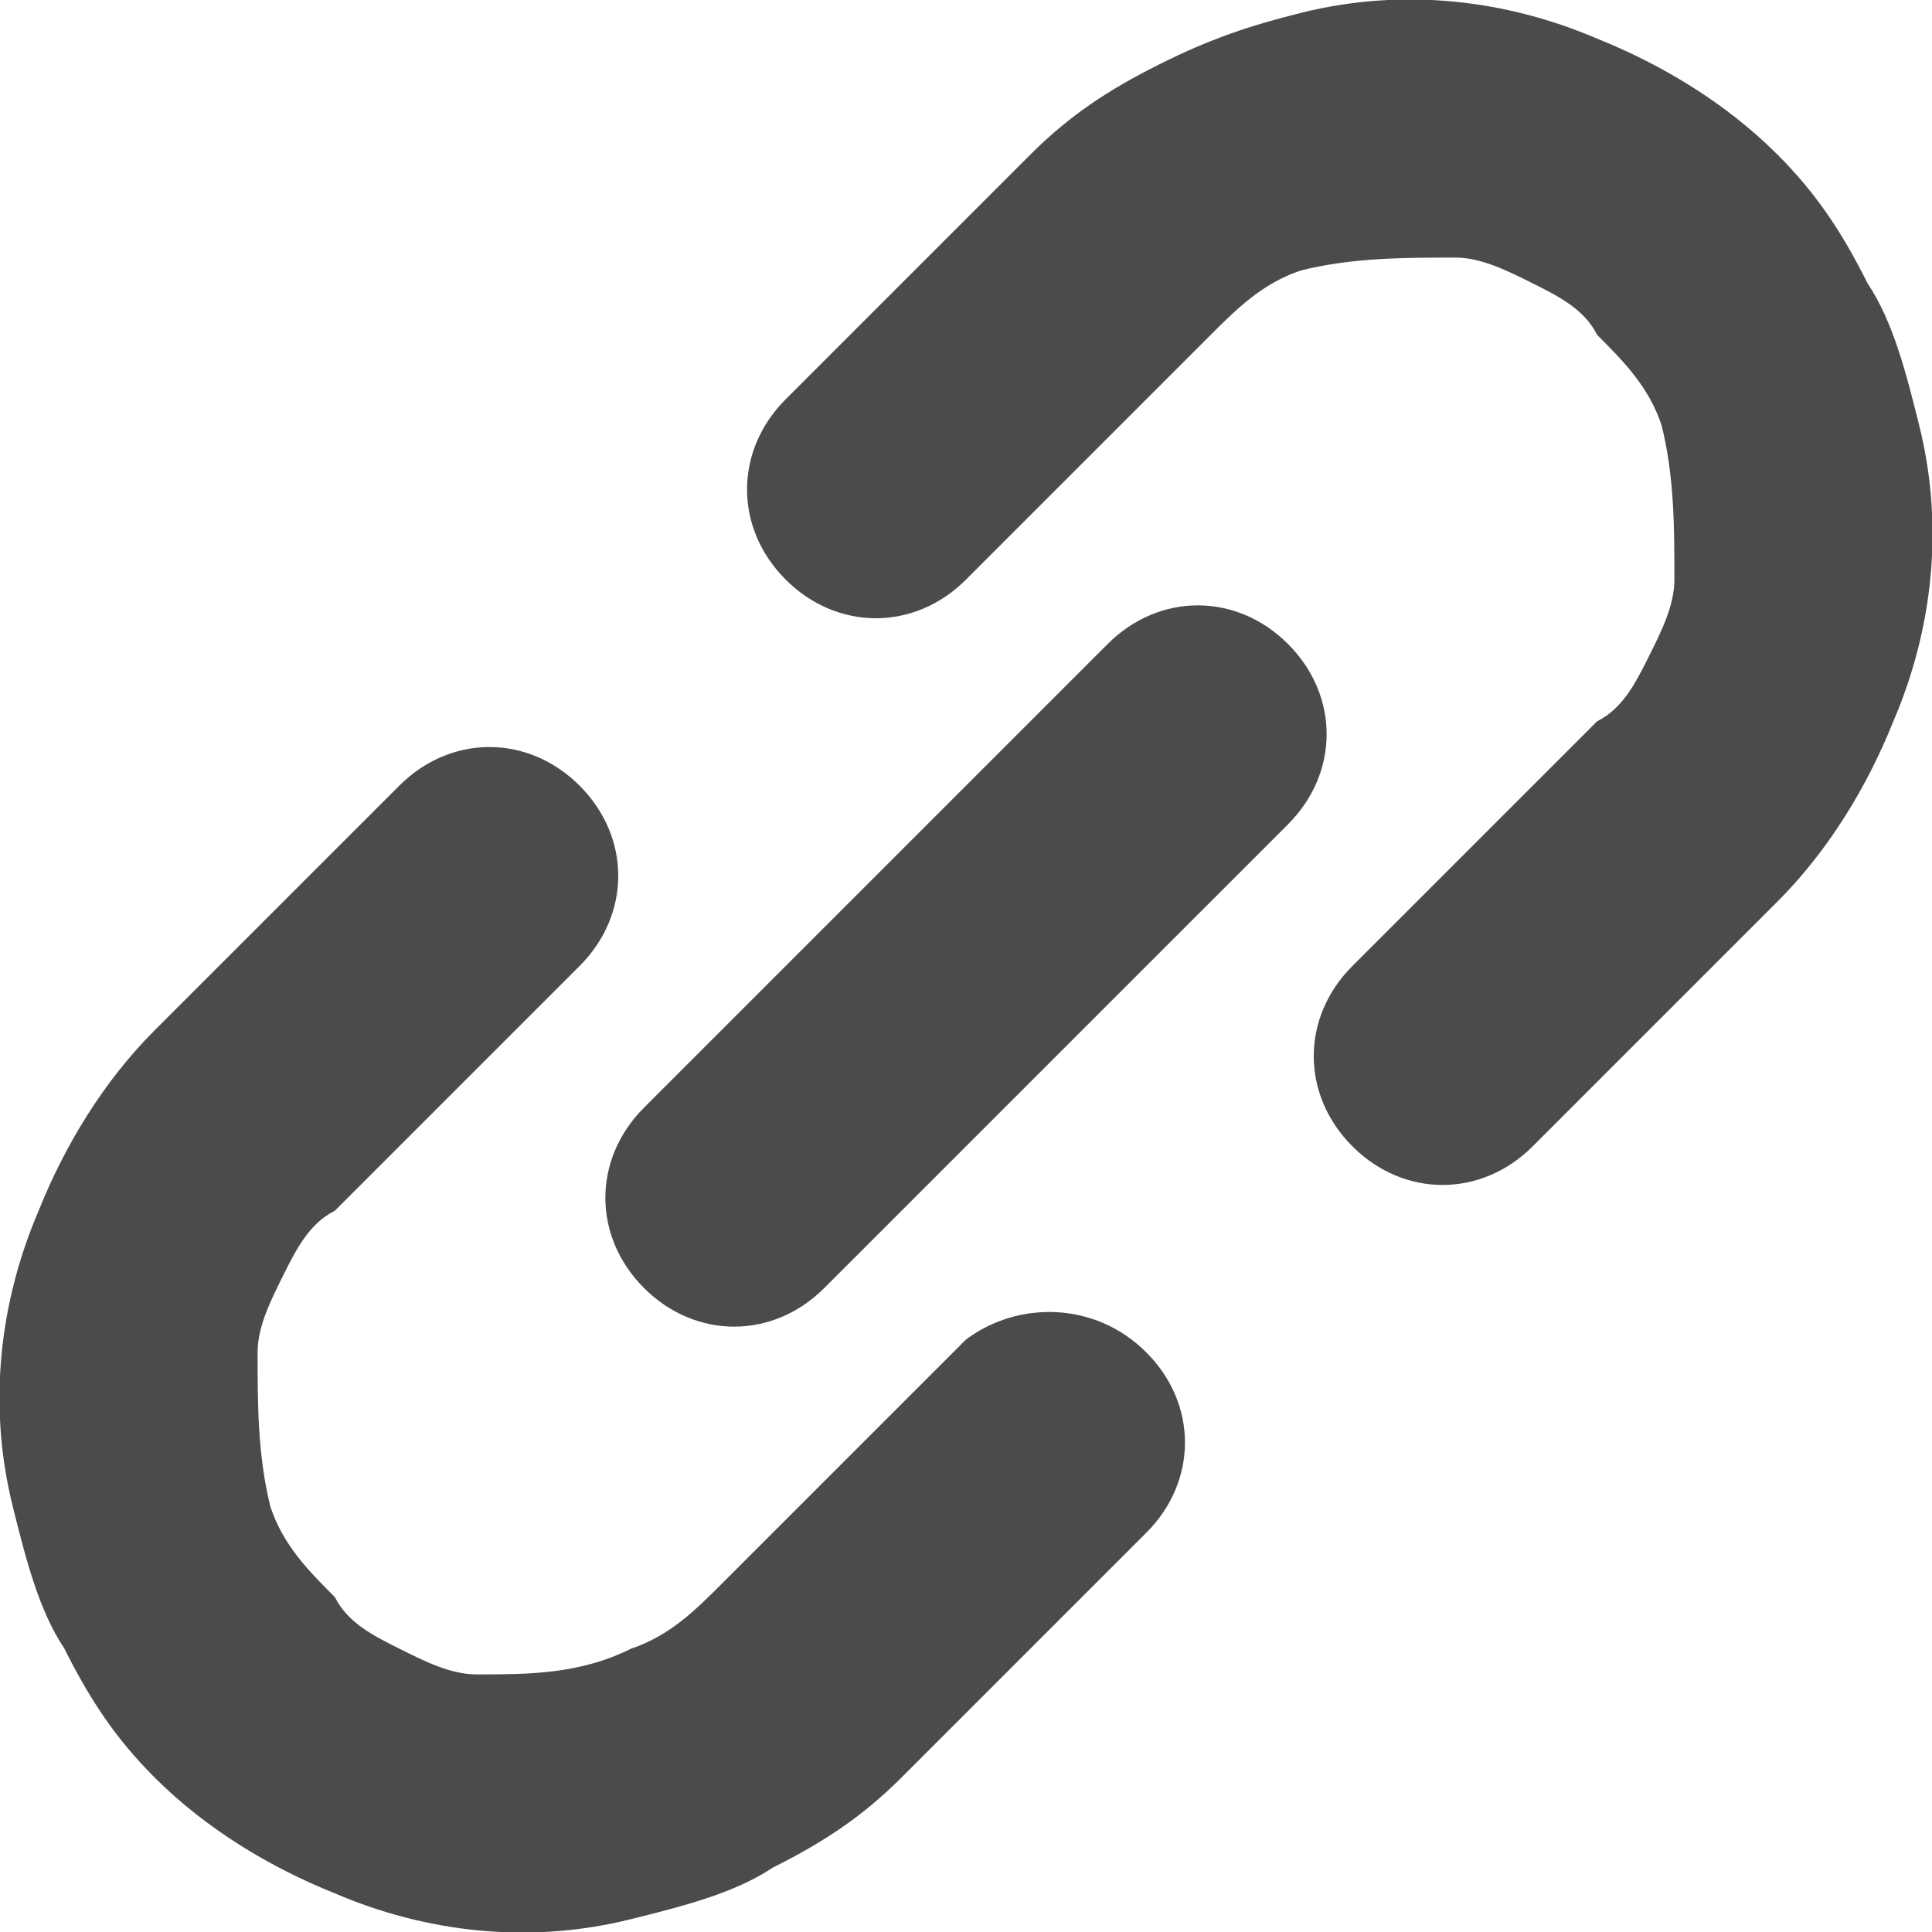
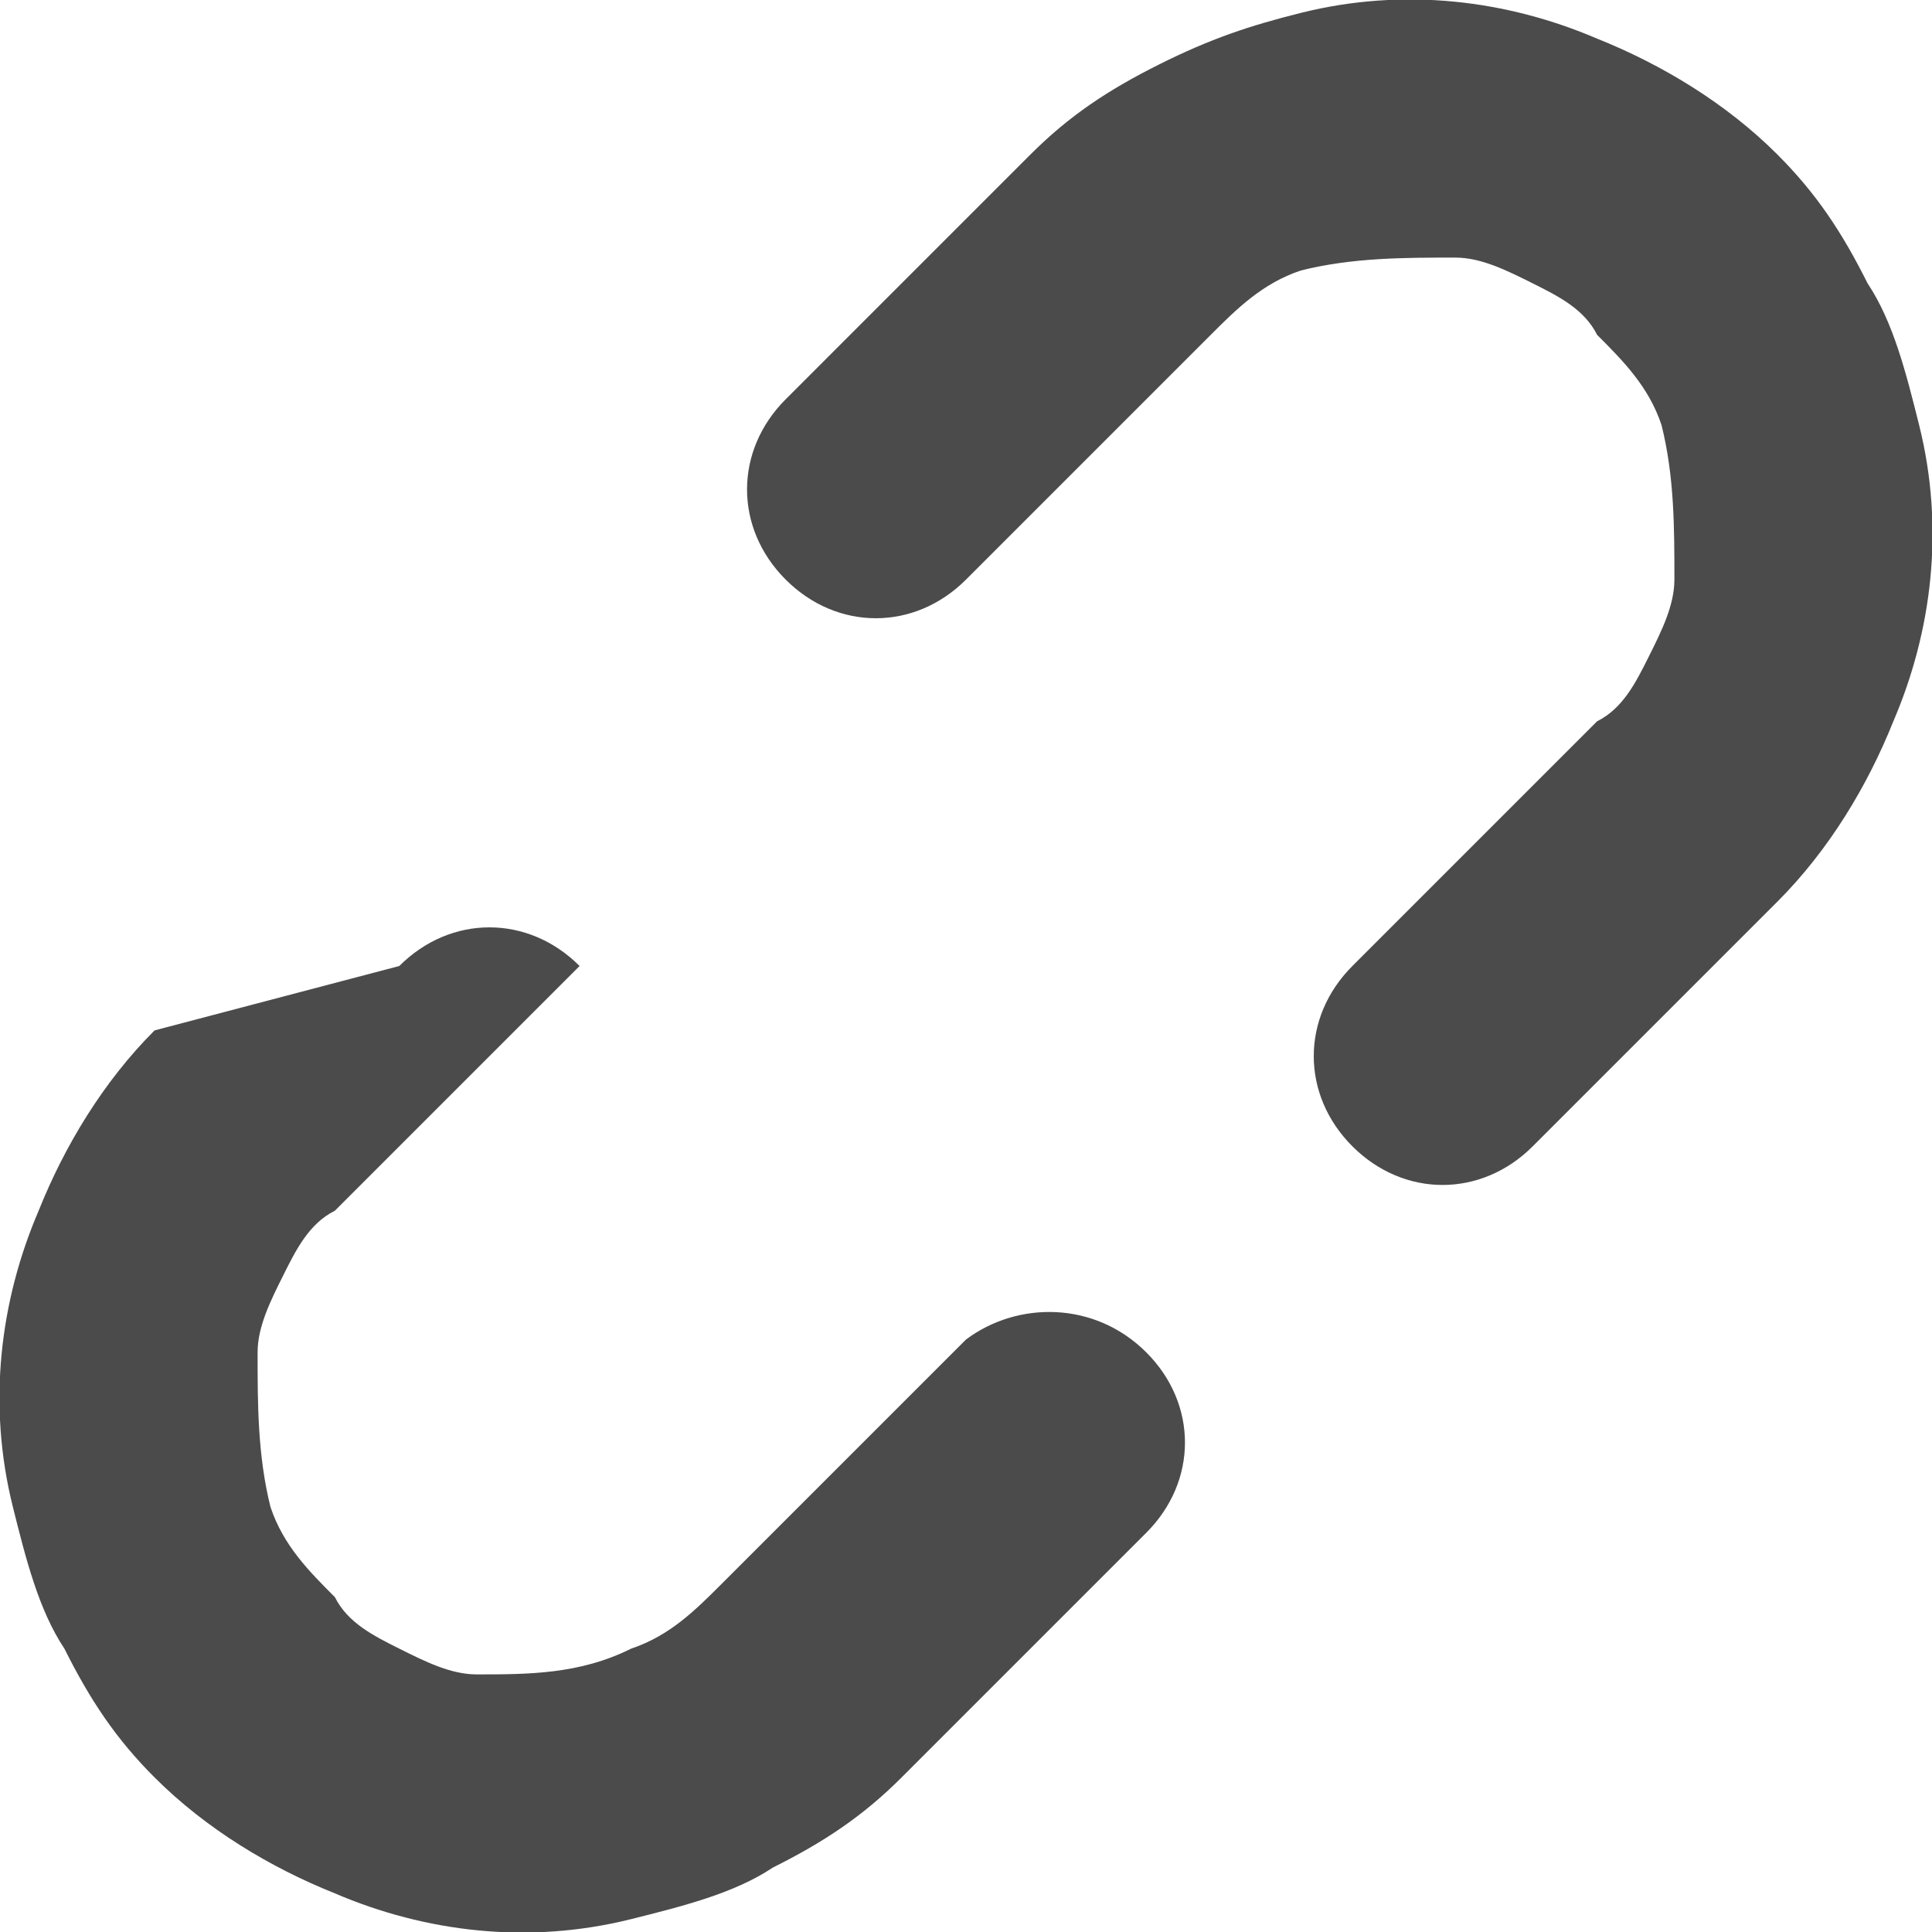
<svg xmlns="http://www.w3.org/2000/svg" version="1.1" id="_x32_" x="0px" y="0px" width="15px" height="15px" viewBox="0 0 15 15" style="enable-background:new 0 0 15 15;" xml:space="preserve">
  <style type="text/css">
	.st0{fill:#4B4B4B;}
</style>
  <g>
    <path class="st0" d="M14.9,3.3c-0.1-0.4-0.2-0.8-0.4-1.1c-0.2-0.4-0.4-0.7-0.7-1c-0.4-0.4-0.9-0.7-1.4-0.9   c-0.7-0.3-1.5-0.4-2.3-0.2C9.7,0.2,9.4,0.3,9,0.5C8.6,0.7,8.3,0.9,8,1.2L6.1,3.1c-0.4,0.4-0.4,1,0,1.4c0.4,0.4,1,0.4,1.4,0l1.9-1.9   c0.2-0.2,0.4-0.4,0.7-0.5C10.5,2,10.9,2,11.3,2c0.2,0,0.4,0.1,0.6,0.2c0.2,0.1,0.4,0.2,0.5,0.4c0.2,0.2,0.4,0.4,0.5,0.7   C13,3.7,13,4.1,13,4.5c0,0.2-0.1,0.4-0.2,0.6c-0.1,0.2-0.2,0.4-0.4,0.5l-1.9,1.9c-0.4,0.4-0.4,1,0,1.4c0.4,0.4,1,0.4,1.4,0L13.8,7   c0.4-0.4,0.7-0.9,0.9-1.4C15,4.9,15.1,4.1,14.9,3.3z" />
-     <path class="st0" d="M7.5,10.4l-1.9,1.9c-0.2,0.2-0.4,0.4-0.7,0.5C4.5,13,4.1,13,3.7,13c-0.2,0-0.4-0.1-0.6-0.2   c-0.2-0.1-0.4-0.2-0.5-0.4c-0.2-0.2-0.4-0.4-0.5-0.7C2,11.3,2,10.9,2,10.5c0-0.2,0.1-0.4,0.2-0.6c0.1-0.2,0.2-0.4,0.4-0.5l1.9-1.9   c0.4-0.4,0.4-1,0-1.4c-0.4-0.4-1-0.4-1.4,0L1.2,8C0.8,8.4,0.5,8.9,0.3,9.4c-0.3,0.7-0.4,1.5-0.2,2.3c0.1,0.4,0.2,0.8,0.4,1.1   c0.2,0.4,0.4,0.7,0.7,1c0.4,0.4,0.9,0.7,1.4,0.9c0.7,0.3,1.5,0.4,2.3,0.2c0.4-0.1,0.8-0.2,1.1-0.4c0.4-0.2,0.7-0.4,1-0.7l1.9-1.9   c0.4-0.4,0.4-1,0-1.4C8.5,10.1,7.9,10.1,7.5,10.4z" />
-     <path class="st0" d="M10,5C9.6,4.6,9,4.6,8.6,5L5,8.6C4.6,9,4.6,9.6,5,10c0.4,0.4,1,0.4,1.4,0L10,6.4C10.4,6,10.4,5.4,10,5z" />
+     <path class="st0" d="M7.5,10.4l-1.9,1.9c-0.2,0.2-0.4,0.4-0.7,0.5C4.5,13,4.1,13,3.7,13c-0.2,0-0.4-0.1-0.6-0.2   c-0.2-0.1-0.4-0.2-0.5-0.4c-0.2-0.2-0.4-0.4-0.5-0.7C2,11.3,2,10.9,2,10.5c0-0.2,0.1-0.4,0.2-0.6c0.1-0.2,0.2-0.4,0.4-0.5l1.9-1.9   c-0.4-0.4-1-0.4-1.4,0L1.2,8C0.8,8.4,0.5,8.9,0.3,9.4c-0.3,0.7-0.4,1.5-0.2,2.3c0.1,0.4,0.2,0.8,0.4,1.1   c0.2,0.4,0.4,0.7,0.7,1c0.4,0.4,0.9,0.7,1.4,0.9c0.7,0.3,1.5,0.4,2.3,0.2c0.4-0.1,0.8-0.2,1.1-0.4c0.4-0.2,0.7-0.4,1-0.7l1.9-1.9   c0.4-0.4,0.4-1,0-1.4C8.5,10.1,7.9,10.1,7.5,10.4z" />
  </g>
</svg>